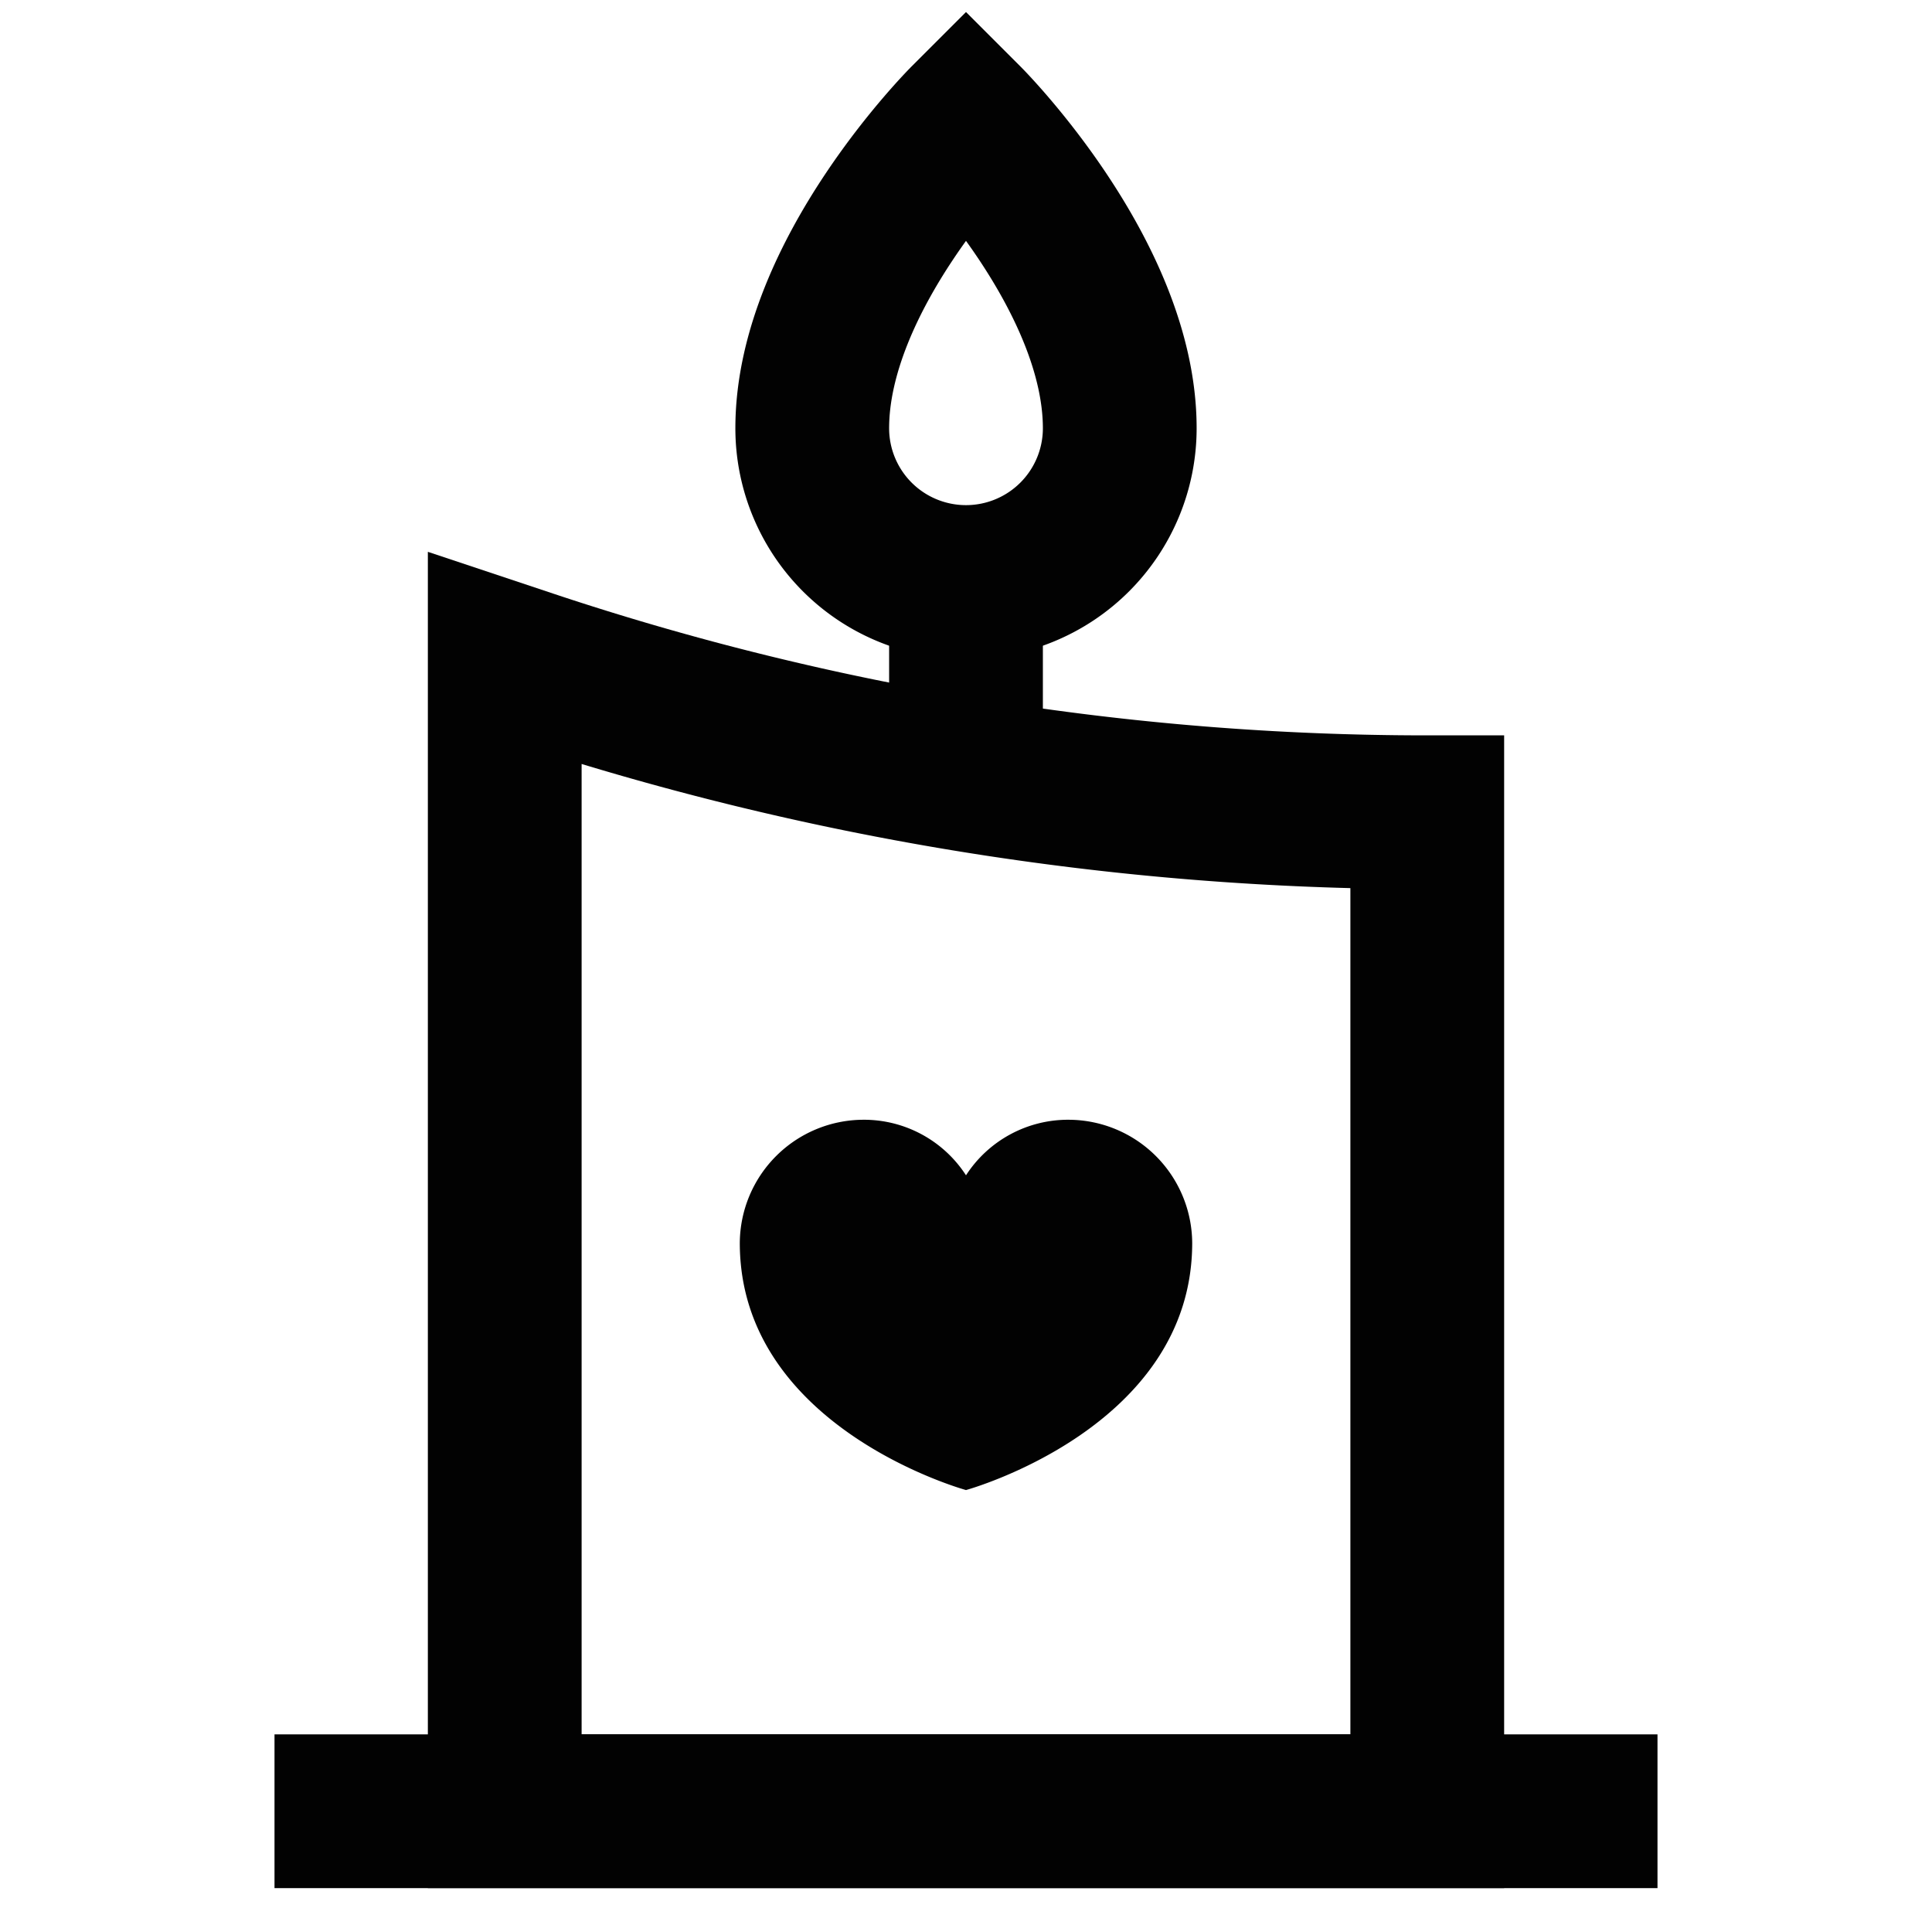
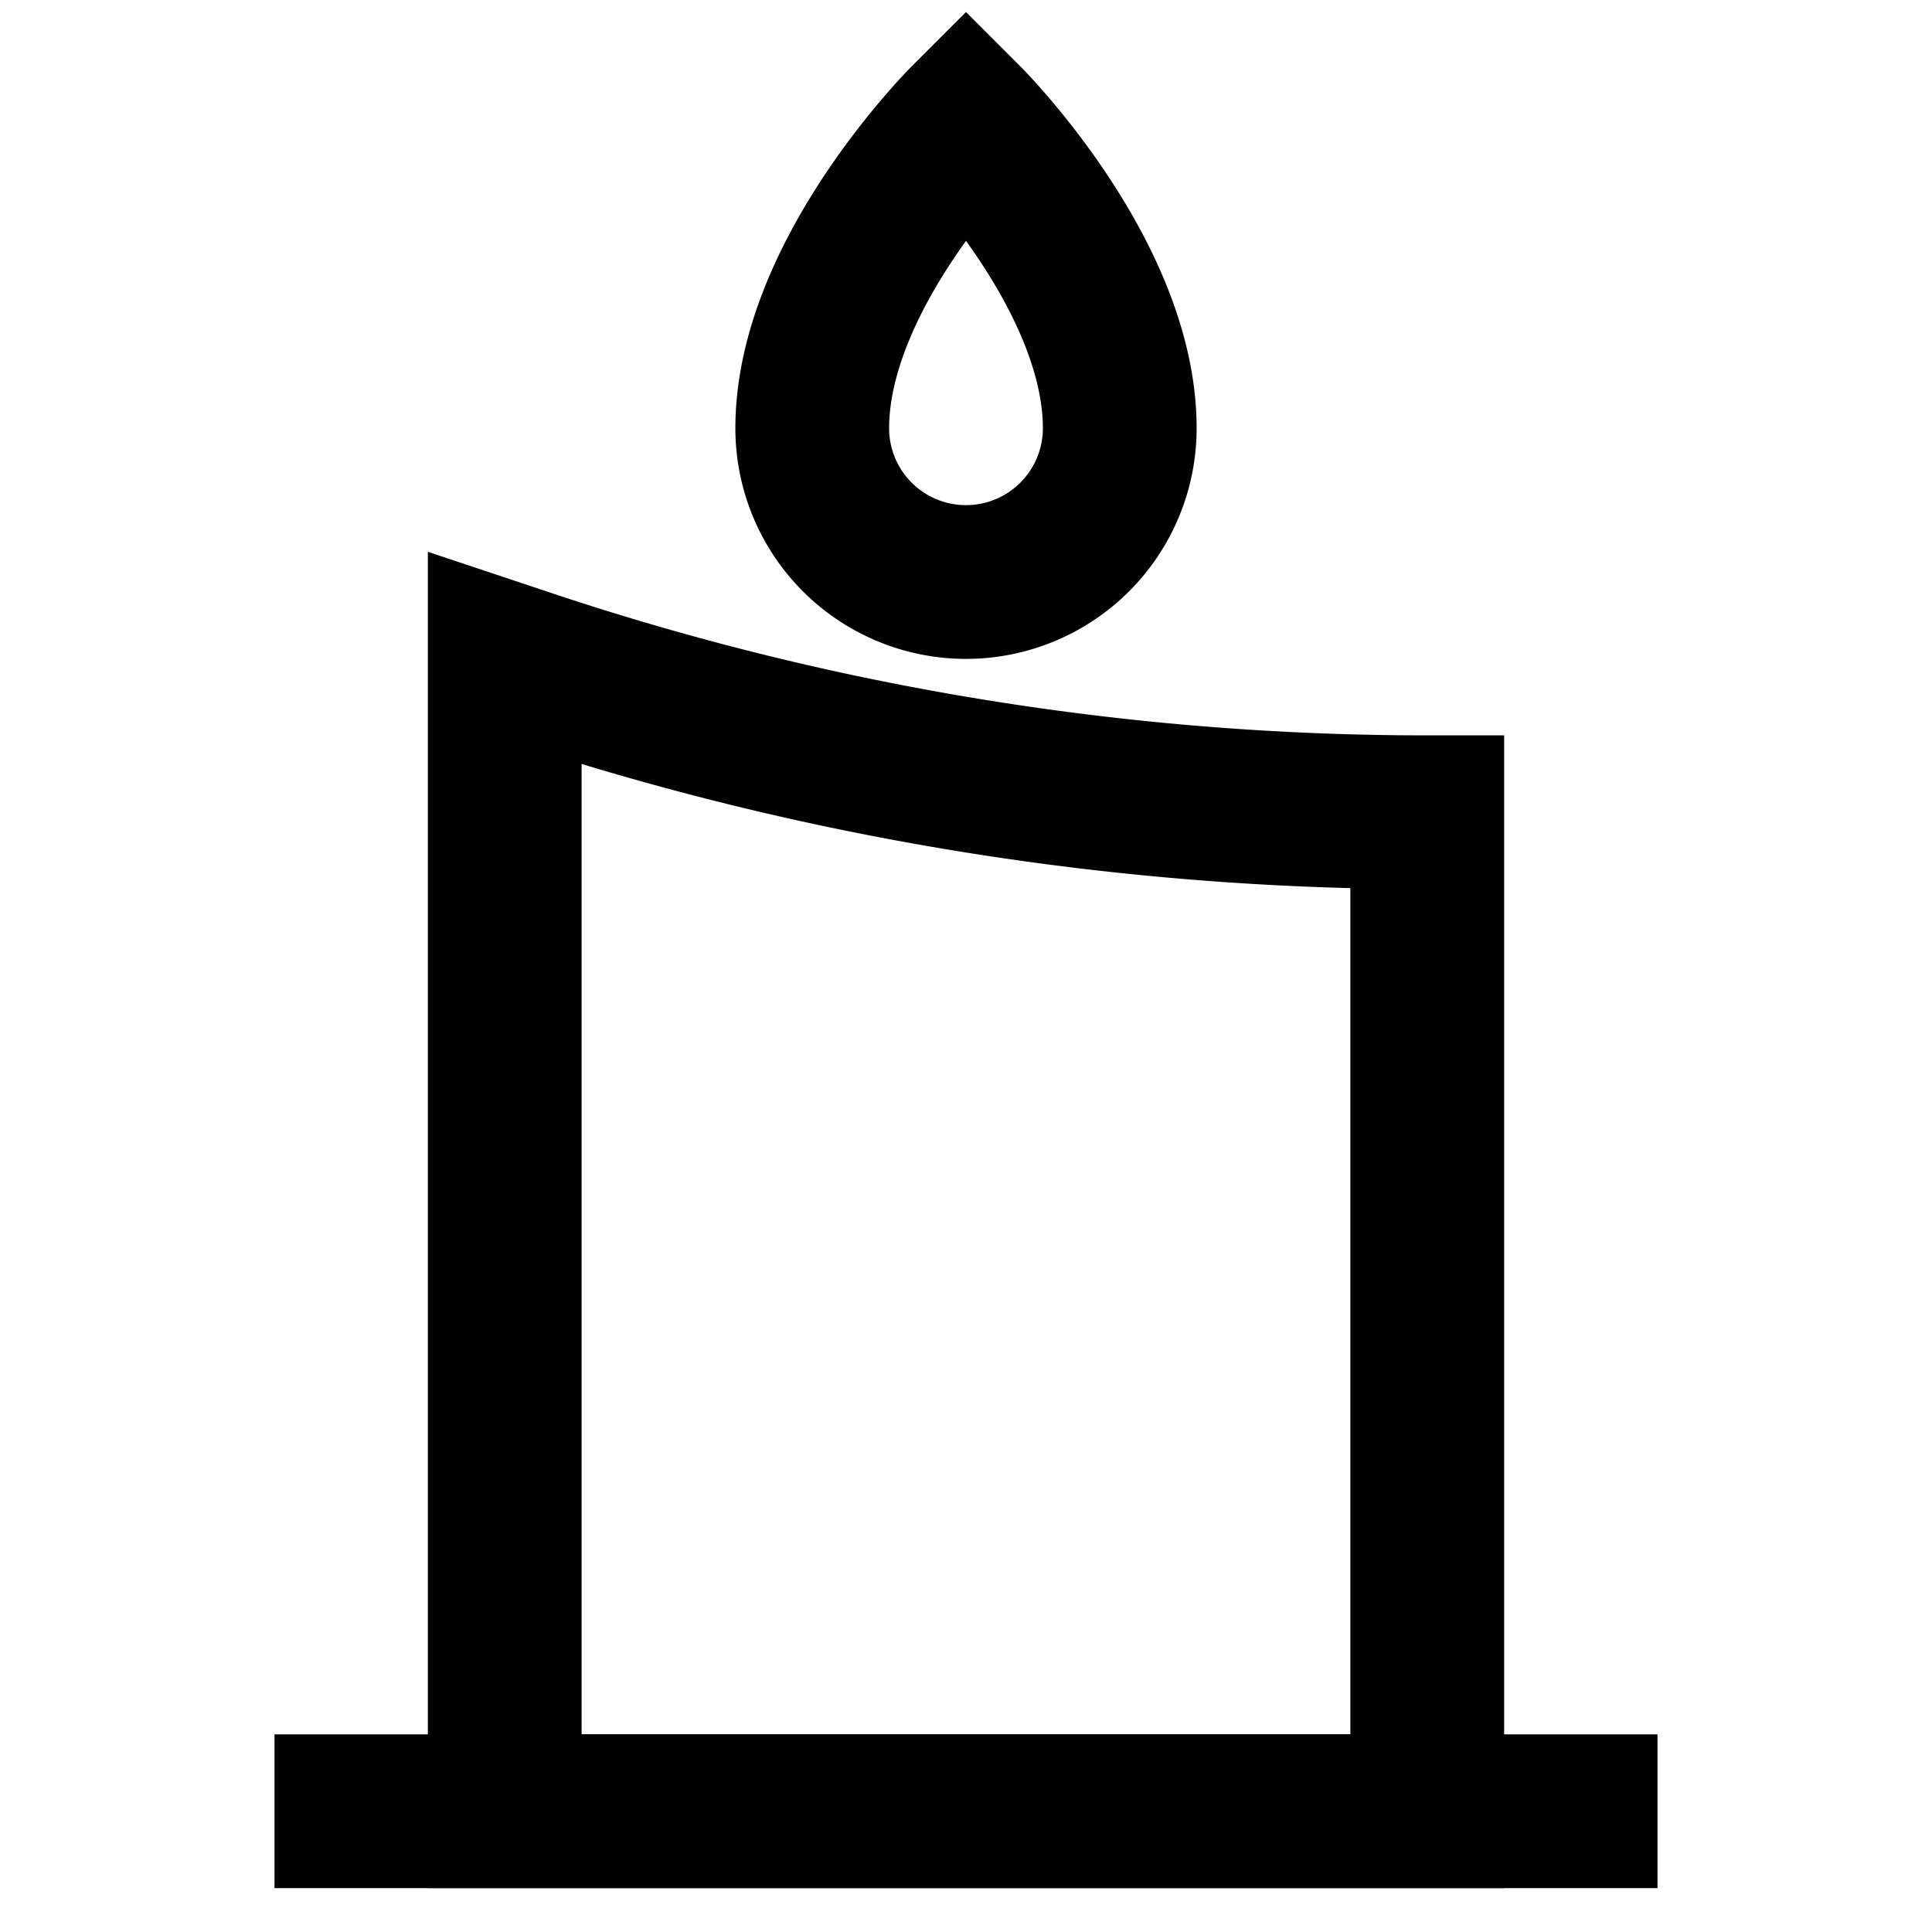
<svg xmlns="http://www.w3.org/2000/svg" width="800px" height="800px" viewBox="0 0 24 24" id="Layer_1" data-name="Layer 1">
  <defs>
    <style>.cls-1{fill:#020202;}.cls-2{fill:none;stroke:#020202;stroke-miterlimit:10;stroke-width:1.91px;}</style>
  </defs>
-   <path class="cls-1" d="M13.28,13.91A1.51,1.51,0,0,0,12,14.6a1.51,1.51,0,0,0-1.28-.69,1.54,1.54,0,0,0-1.53,1.53c0,2.3,2.81,3.07,2.81,3.07s2.81-.77,2.81-3.07A1.54,1.54,0,0,0,13.28,13.91Z" />
  <path class="cls-2" d="M17.73,22.5H6.27V8.18l.3.1a35.25,35.25,0,0,0,11.16,1.81h0Z" />
-   <path class="cls-2" d="M13.91,5.32a1.91,1.91,0,0,1-3.82,0C10.09,3.41,12,1.5,12,1.5S13.91,3.41,13.91,5.32Z" />
-   <line class="cls-2" x1="12" y1="7.23" x2="12" y2="10.09" />
+   <path class="cls-2" d="M13.91,5.32a1.91,1.91,0,0,1-3.82,0C10.09,3.41,12,1.5,12,1.5S13.91,3.41,13.91,5.32" />
  <line class="cls-2" x1="3.41" y1="22.5" x2="20.59" y2="22.5" />
</svg>